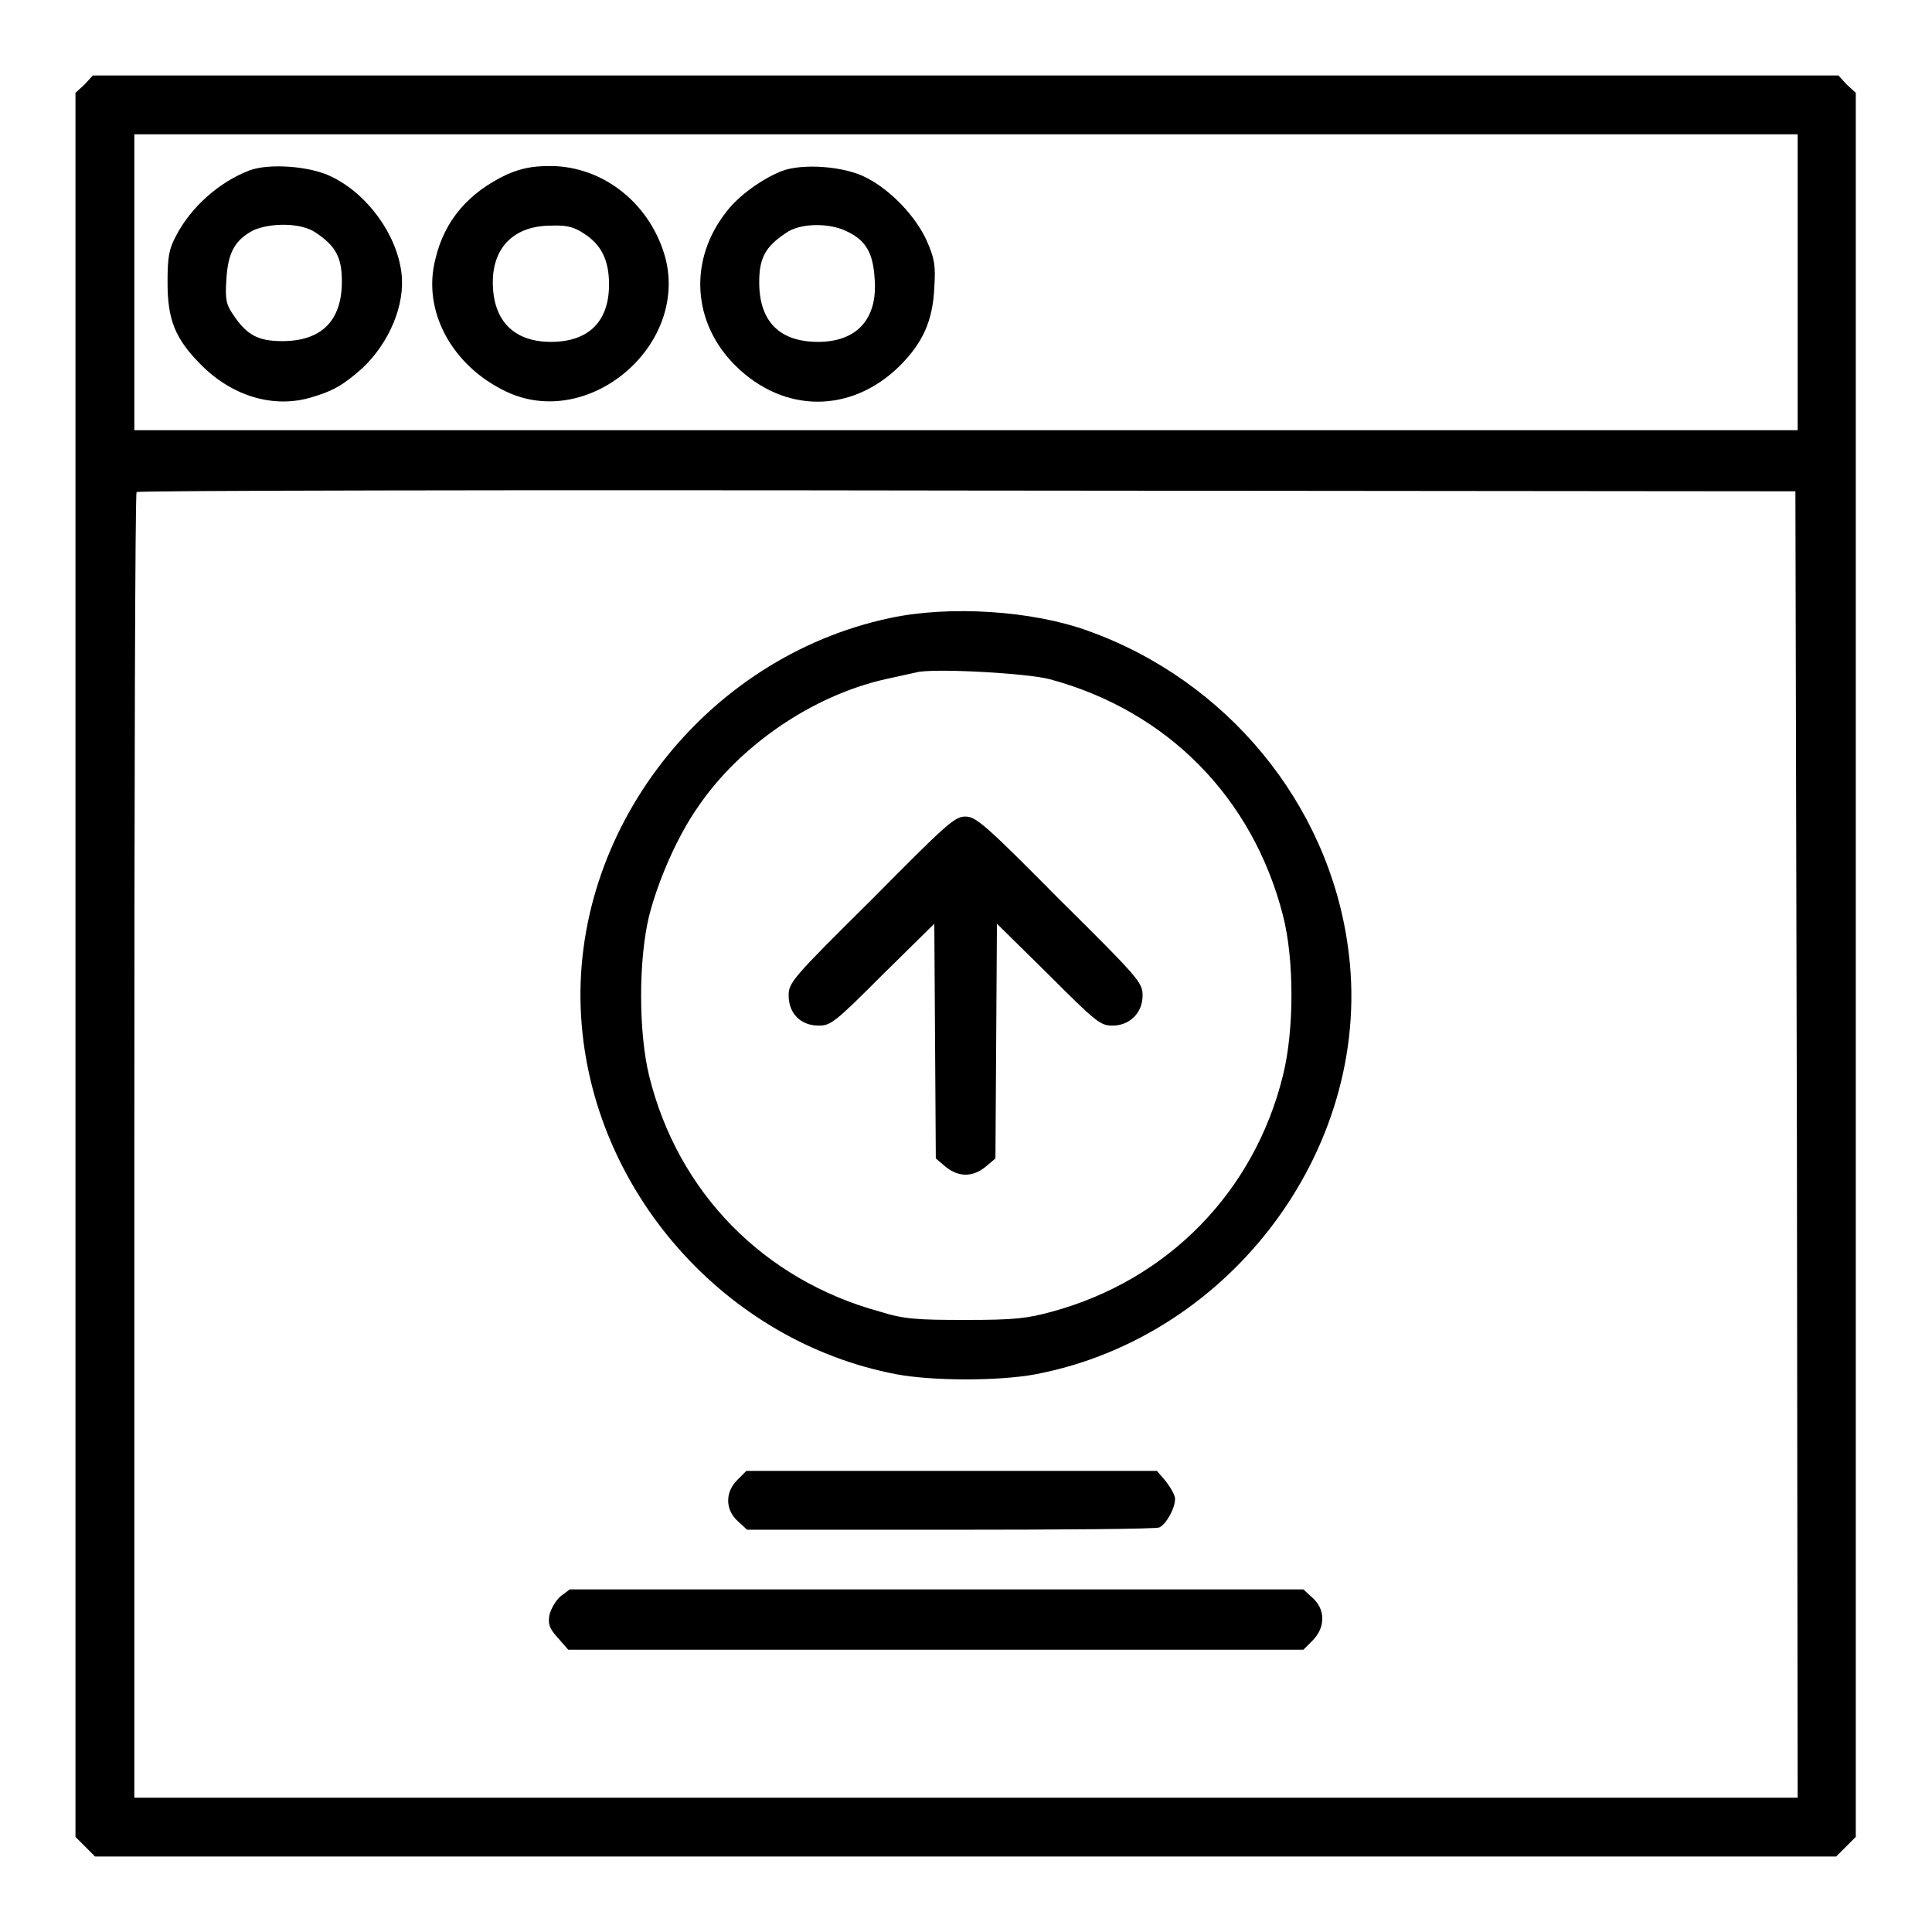
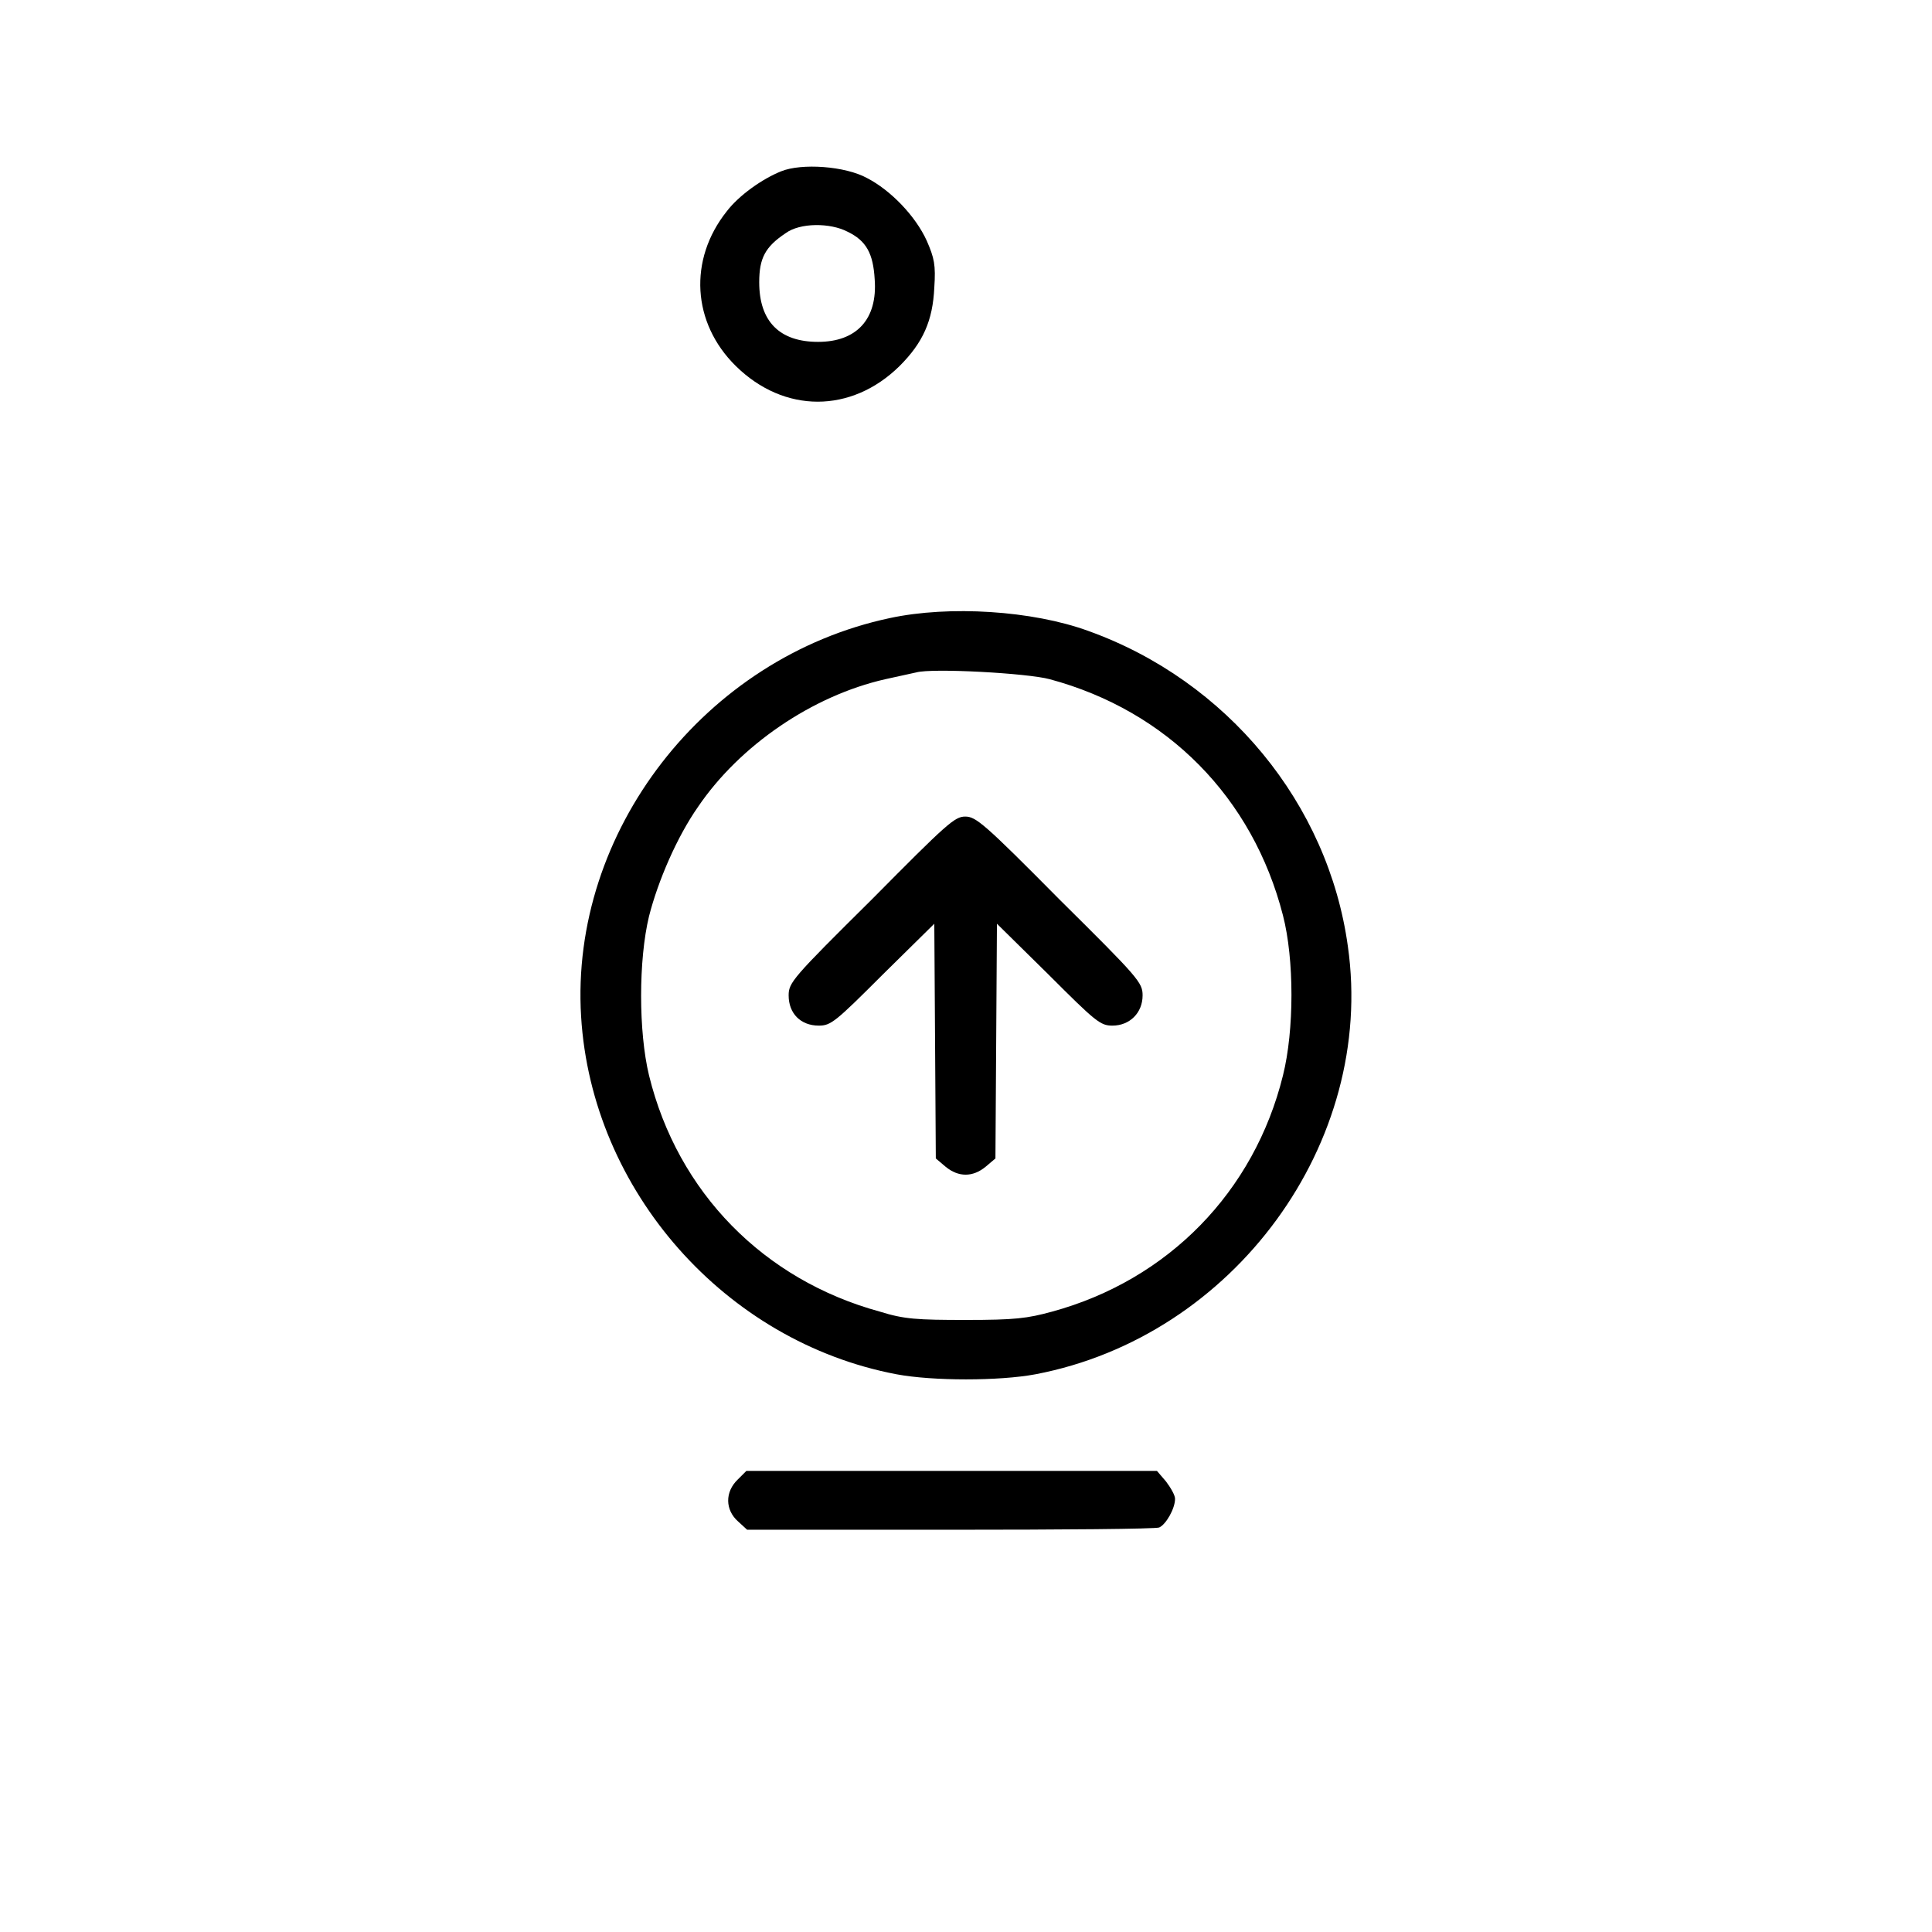
<svg xmlns="http://www.w3.org/2000/svg" version="1.1" x="0px" y="0px" viewBox="0 0 256 256" enable-background="new 0 0 256 256" xml:space="preserve">
  <g>
    <g>
      <g>
-         <path fill="#000000" d="M11.2,11.2L10,12.3v115.5v115.6l1.3,1.3l1.3,1.3H128h115.3l1.3-1.3l1.3-1.3V127.8V12.3l-1.2-1.1l-1.1-1.2H128H12.3L11.2,11.2z M238.2,37.4V57H128H17.8V37.4V17.8H128h110.2V37.4z M238.1,151.6l0.1,86.6H128H17.8v-86.3c0-47.5,0.1-86.5,0.3-86.7c0.1-0.2,49.7-0.3,110-0.2l109.8,0.1L238.1,151.6z" />
-         <path fill="#000000" d="M33,22.6c-3.9,1.5-7.7,4.8-9.7,8.7c-0.9,1.7-1.1,2.7-1.1,6.1c0,5,1,7.5,4.5,11c4.1,4.1,9.5,5.7,14.4,4.3c3.1-0.9,4.4-1.7,6.9-3.9c3.6-3.4,5.7-8.4,5.2-12.6c-0.6-5.1-4.5-10.5-9.3-12.8C41.1,22,35.6,21.6,33,22.6z M41.8,30.8c2.7,1.8,3.5,3.3,3.5,6.5c0,5.2-2.7,7.9-7.9,7.9c-3.2,0-4.7-0.8-6.5-3.5c-0.9-1.3-1.1-2-0.9-4.7c0.2-3.5,1.1-5.2,3.6-6.5C35.9,29.5,39.9,29.5,41.8,30.8z" />
-         <path fill="#000000" d="M67.2,23.1c-5.1,2.4-8.3,6.1-9.5,11.2c-1.8,6.9,2.2,14.2,9.4,17.6c10.8,5.1,24-5.9,21.1-17.6C86.3,27.1,80,22,72.9,22C70.5,22,69.1,22.3,67.2,23.1z M77.3,30.9c2.4,1.5,3.4,3.6,3.4,6.8c0,4.9-2.7,7.6-7.7,7.6c-5,0-7.7-2.9-7.7-7.9c0-4.7,2.9-7.5,7.7-7.5C75.1,29.8,76.1,30.1,77.3,30.9z" />
        <path fill="#000000" d="M103.5,22.7c-2.5,1-5.6,3.2-7.2,5.3c-5.1,6.4-4.6,14.8,1.2,20.5c6.4,6.3,15.3,6.3,21.7,0c3.1-3.1,4.4-6,4.6-10.4c0.2-3,0-3.9-1-6.2c-1.5-3.3-4.8-6.7-7.9-8.3C112,22,106.2,21.6,103.5,22.7z M112.3,30.7c2.5,1.2,3.4,2.9,3.6,6.3c0.4,5.3-2.4,8.3-7.5,8.3c-5.1,0-7.8-2.7-7.8-7.9c0-3.2,0.8-4.7,3.5-6.5C106,29.5,110,29.5,112.3,30.7z" />
        <path fill="#000000" d="M117.9,81.9c-24.5,5.2-42.4,28.3-40.9,52.8c1.4,23.1,19.1,43.1,41.8,47.4c4.8,0.9,13.6,0.9,18.4,0c26.3-5,45.1-30.7,41.4-56.7c-2.6-18.9-16-35.2-34.4-41.8C136.8,80.9,125.8,80.2,117.9,81.9z M139.1,90c15.6,4.2,26.9,15.7,30.9,31.3c1.5,5.8,1.5,15.2,0,21.2c-3.8,15.4-15.2,27.1-30.6,31.3c-3.3,0.9-4.9,1.1-11.4,1.1s-8.2-0.1-11.4-1.1c-15.4-4.2-26.8-15.8-30.6-31.3c-1.4-5.8-1.4-15.3,0-21.1c1.2-4.7,3.7-10.5,6.5-14.5c5.5-8.1,15.1-14.7,24.8-16.9c1.8-0.4,3.6-0.8,4.1-0.9C123.5,88.5,136.2,89.2,139.1,90z" />
        <path fill="#000000" d="M115.5,119.2c-10.5,10.4-11,11-11,12.7c0,2.4,1.6,4,4,4c1.6,0,2.2-0.5,8.5-6.8l6.8-6.7l0.1,15.5l0.1,15.6l1.3,1.1c1.7,1.4,3.6,1.4,5.3,0l1.3-1.1l0.1-15.6l0.1-15.5l6.8,6.7c6.3,6.3,6.9,6.8,8.5,6.8c2.3,0,4-1.7,4-4c0-1.7-0.5-2.3-11-12.7c-10-10.1-11.1-11-12.5-11C126.5,108.2,125.5,109.1,115.5,119.2z" />
        <path fill="#000000" d="M97.8,196c-1.8,1.7-1.7,4.1,0,5.6l1.2,1.1h26.9c14.8,0,27.2-0.1,27.7-0.3c0.9-0.4,2.1-2.5,2.1-3.8c0-0.5-0.6-1.5-1.2-2.3l-1.2-1.4h-27.1H98.9L97.8,196z" />
-         <path fill="#000000" d="M74.3,211.5c-0.7,0.6-1.3,1.7-1.5,2.5c-0.2,1.2,0,1.8,1.1,3l1.4,1.6H124h48.7l1.2-1.2c1.8-1.8,1.7-4.2,0-5.7l-1.2-1.1h-48.6H75.5L74.3,211.5z" />
      </g>
    </g>
  </g>
</svg>